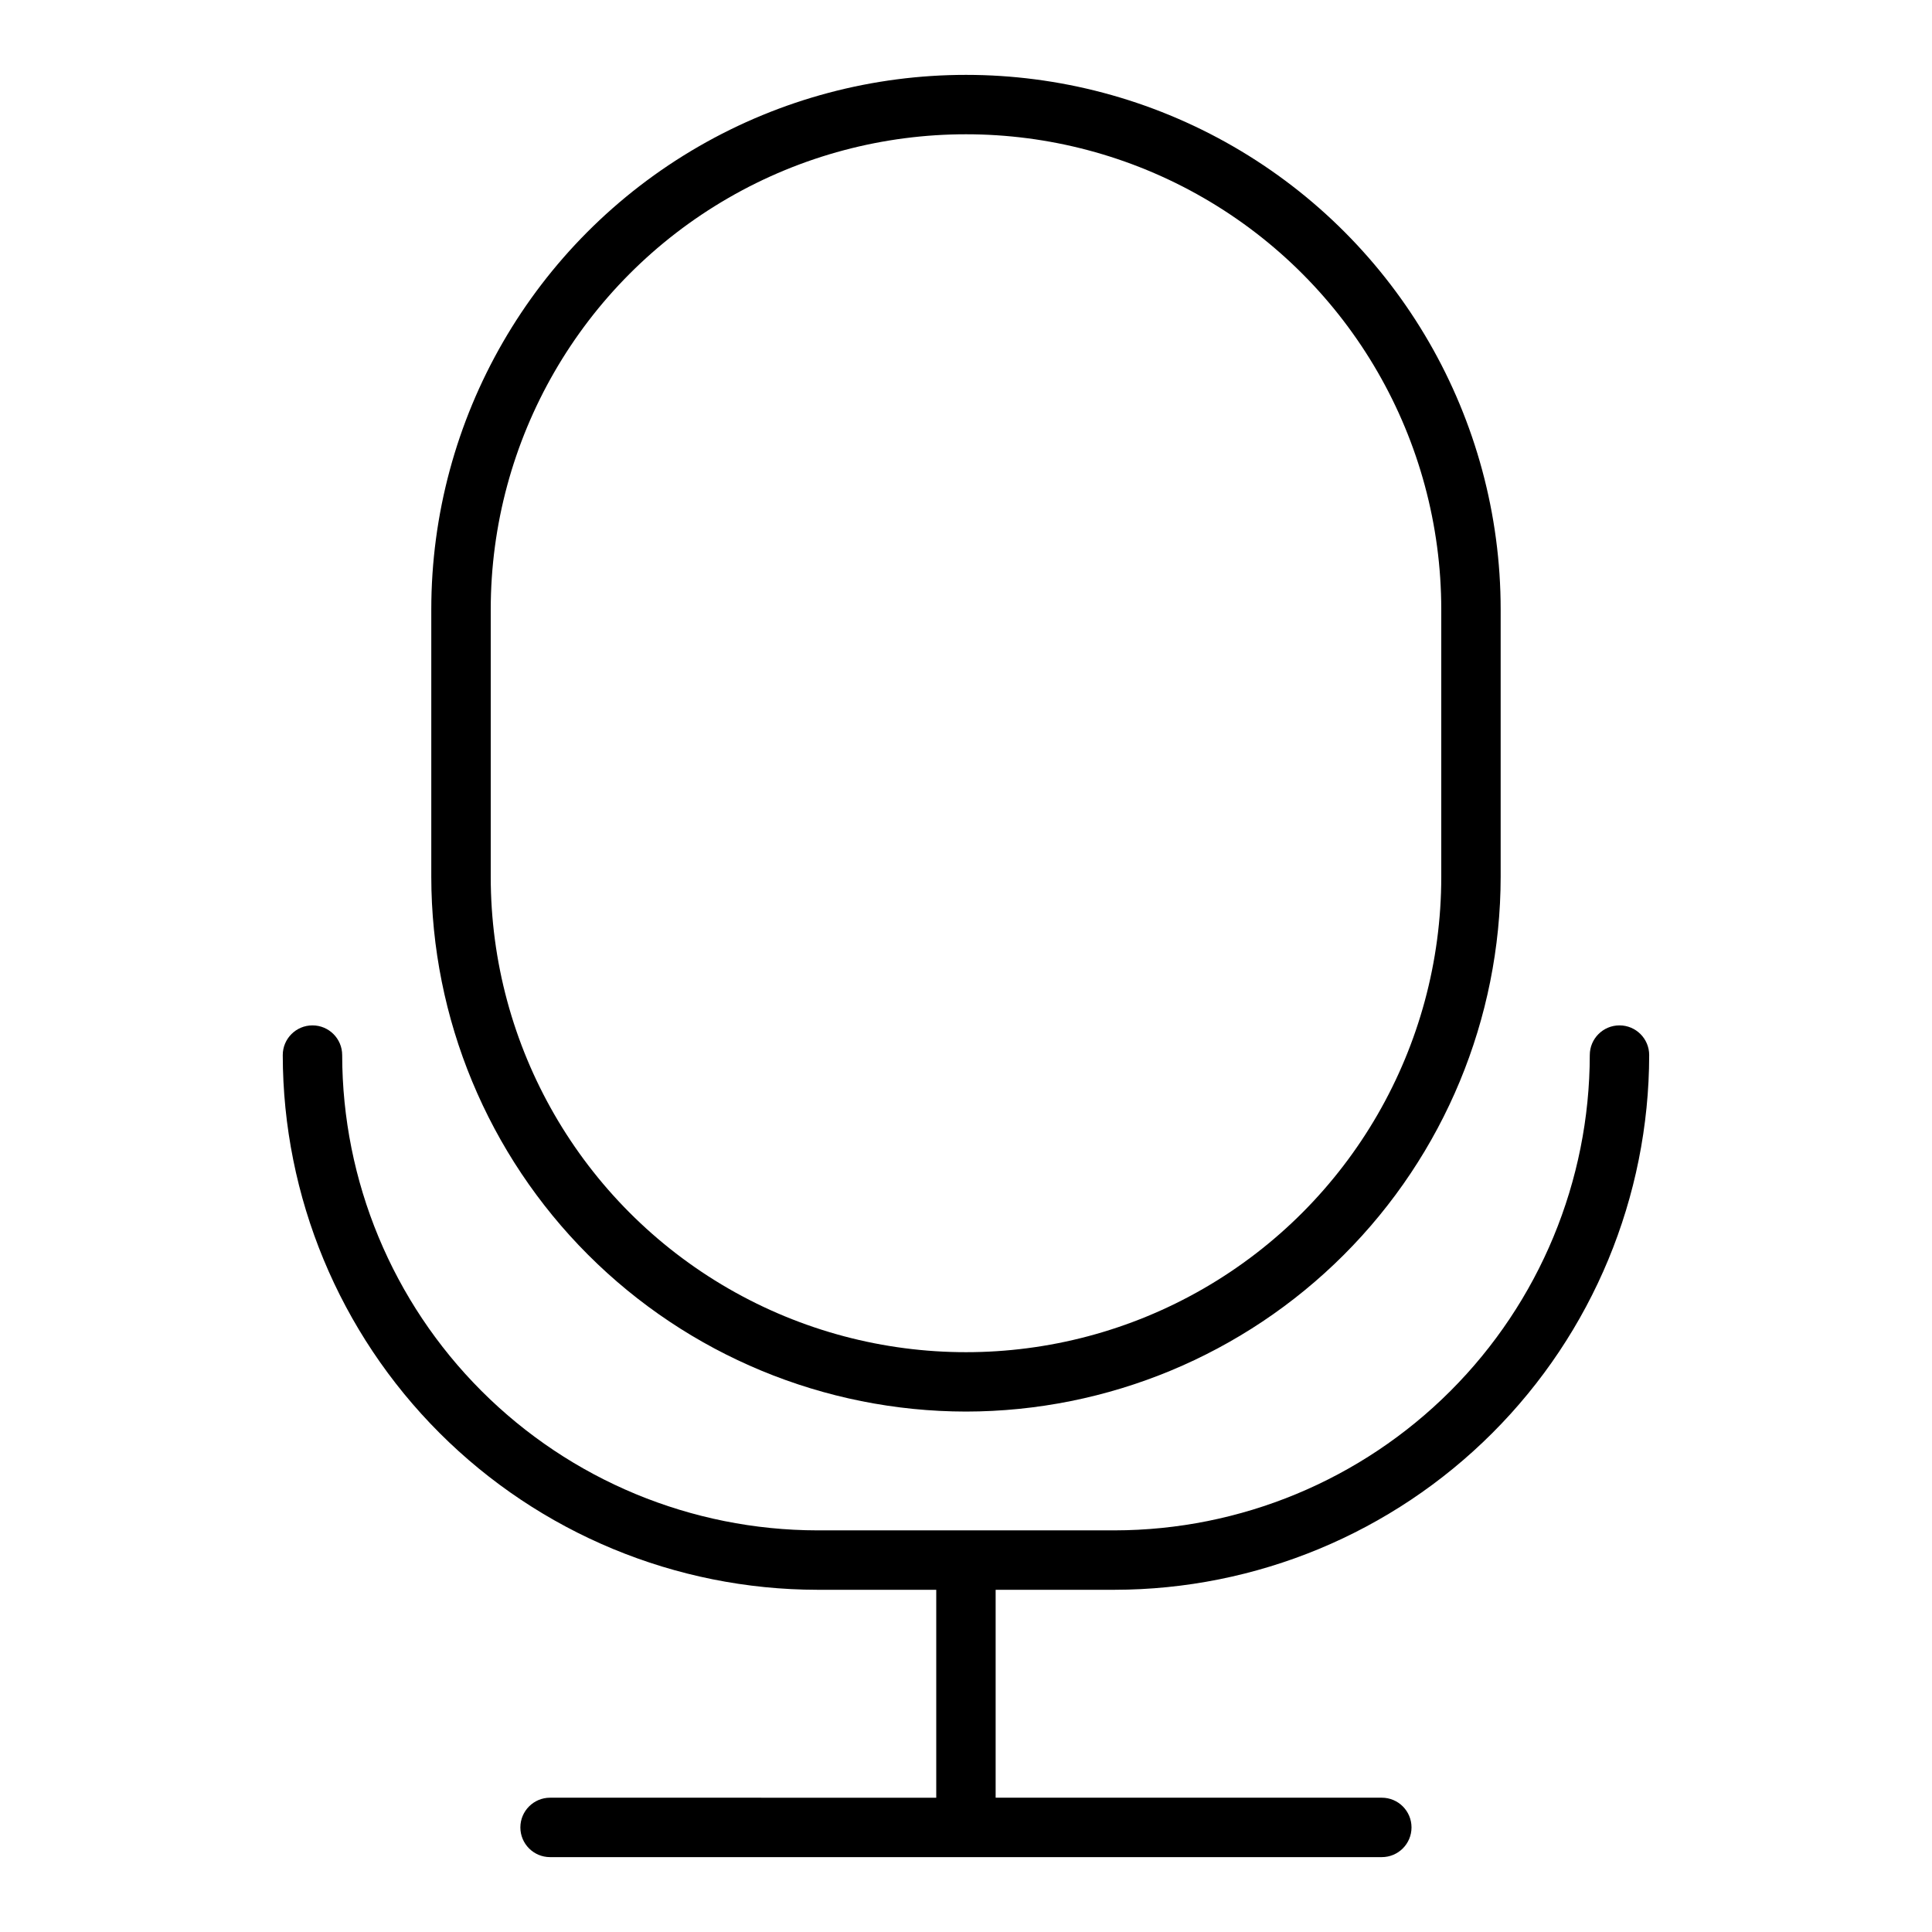
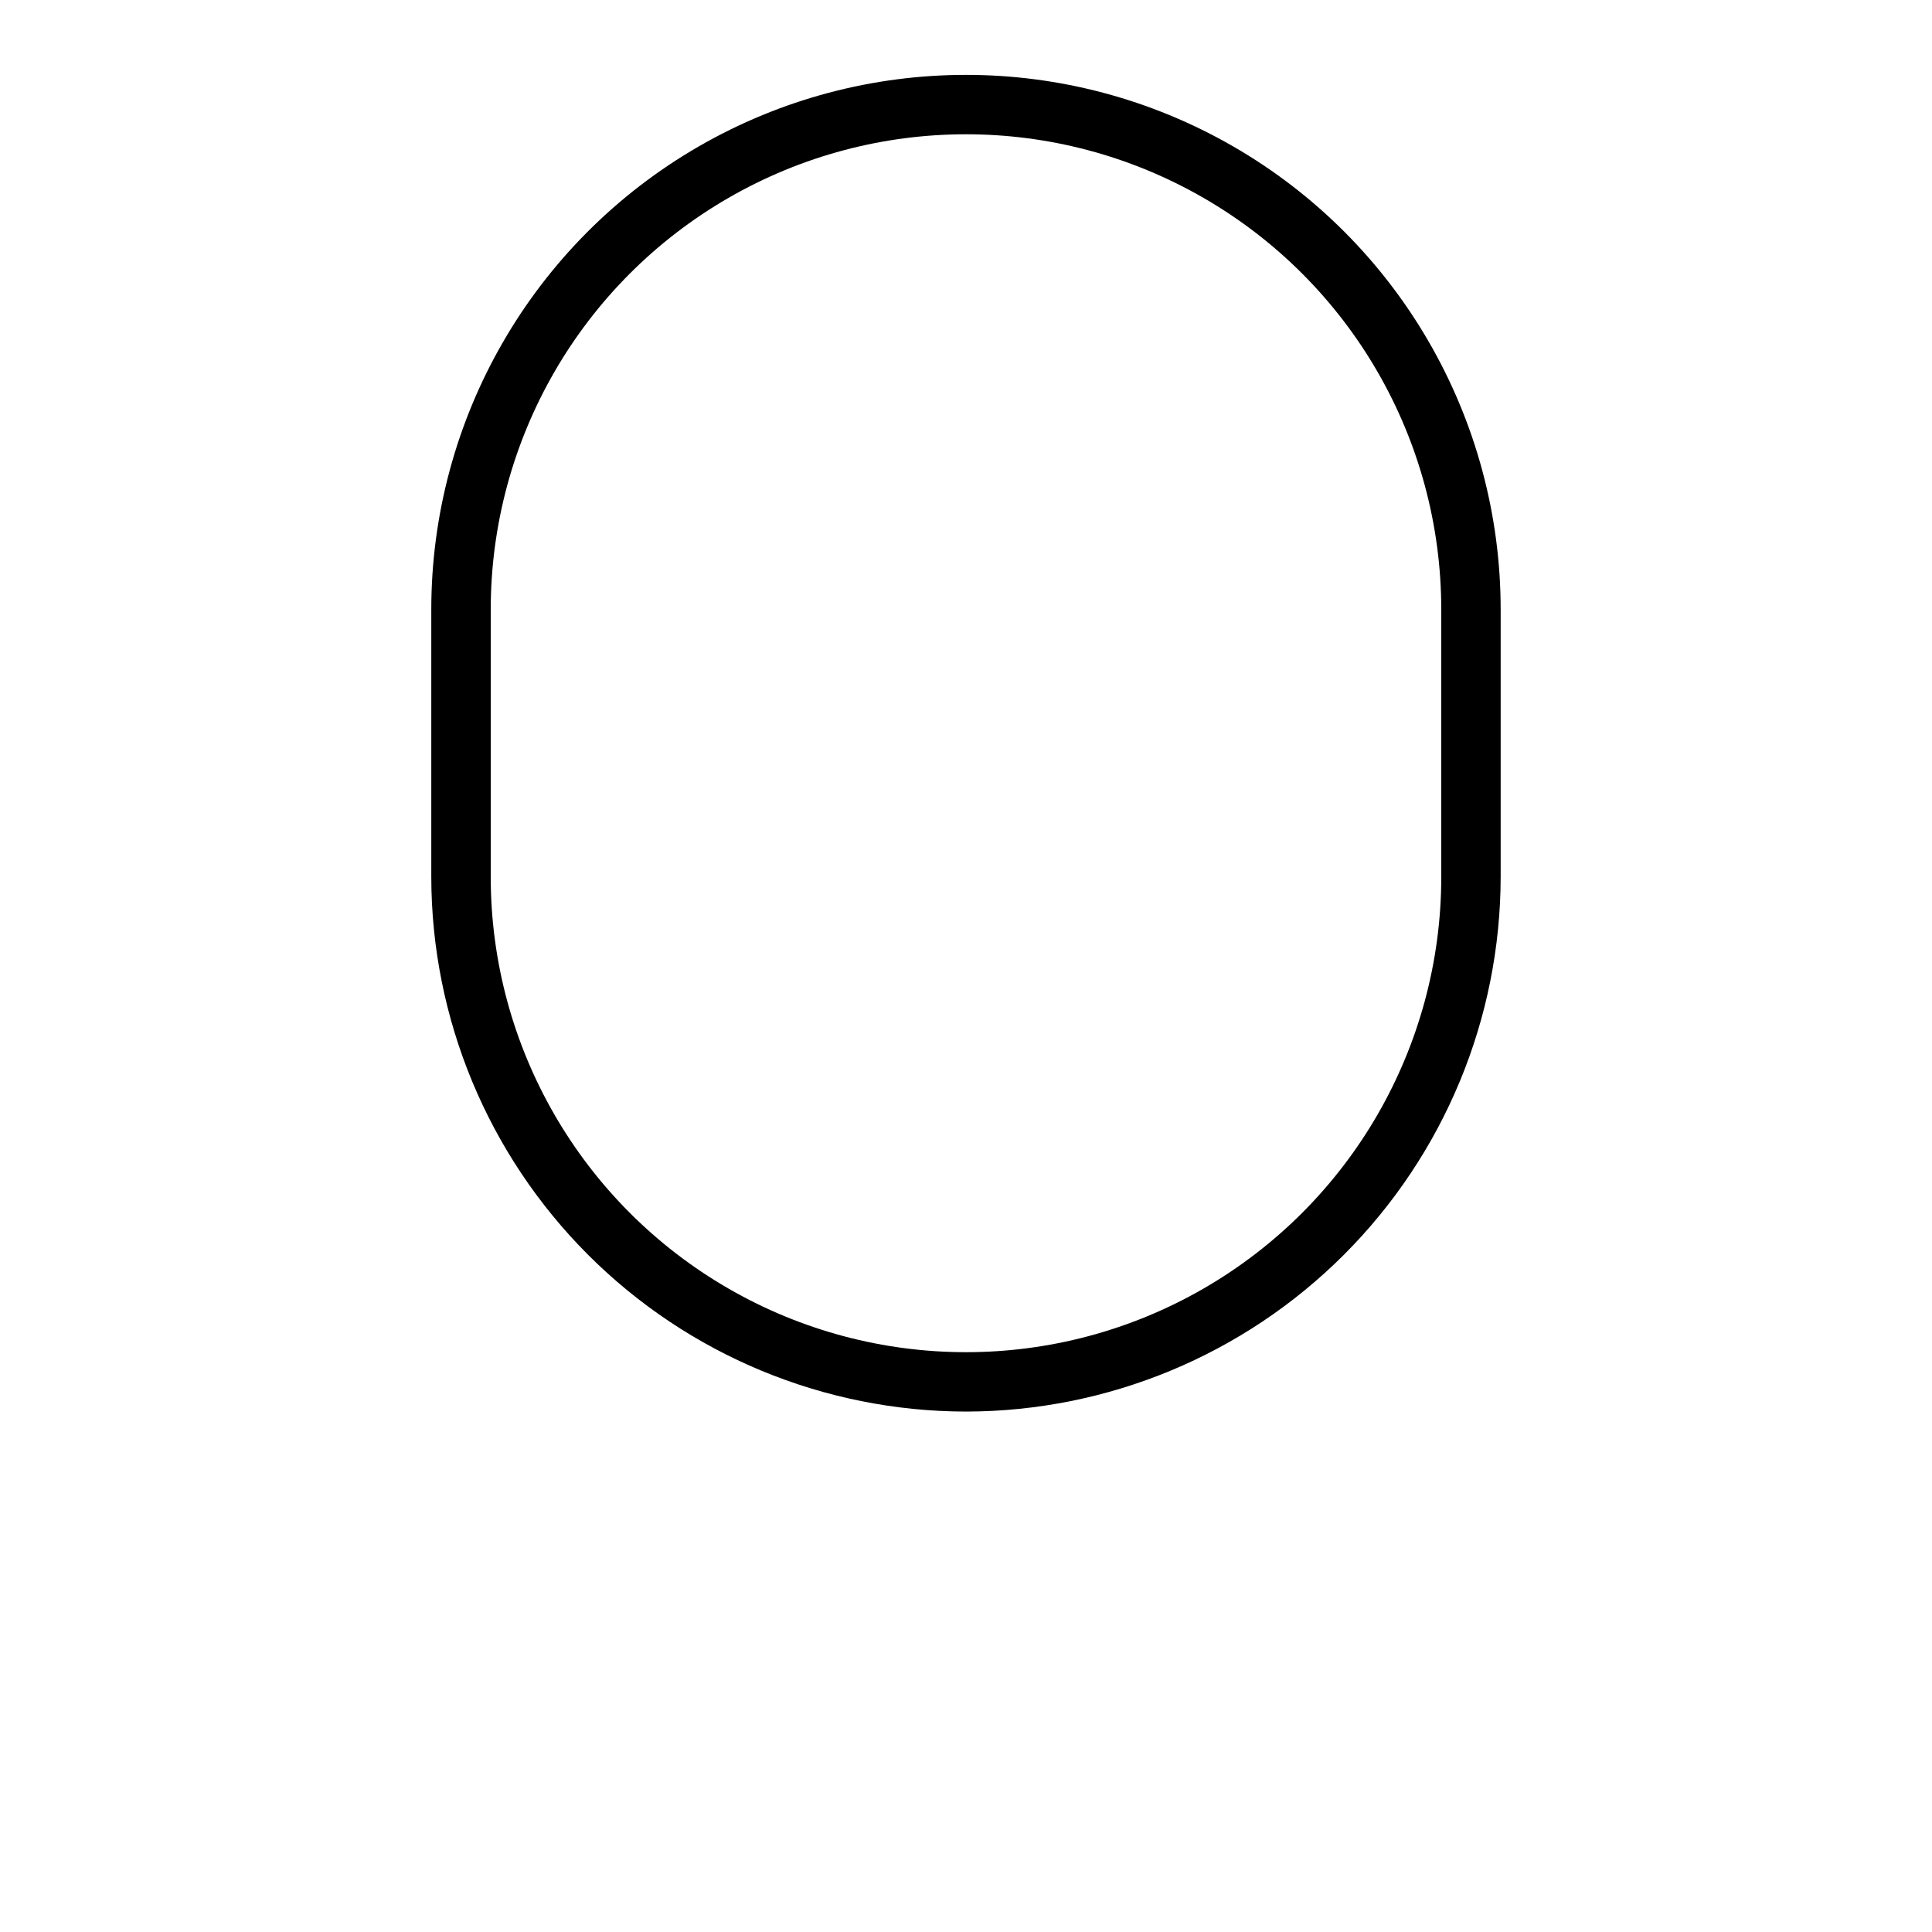
<svg xmlns="http://www.w3.org/2000/svg" fill="#000000" width="800px" height="800px" version="1.1" viewBox="144 144 512 512">
  <g>
    <path d="m400 518.08c37.566-0.043 73.582-14.984 100.14-41.547 26.566-26.566 41.508-62.582 41.551-100.15v-70.848c0-50.625-27.008-97.402-70.848-122.71-43.844-25.309-97.855-25.309-141.7 0-43.84 25.312-70.848 72.09-70.848 122.71v70.848c0.043 37.566 14.988 73.582 41.551 100.15 26.562 26.562 62.578 41.504 100.15 41.547zm-125.95-212.54c0-45 24.004-86.578 62.977-109.08 38.969-22.5 86.98-22.5 125.95 0 38.969 22.5 62.973 64.078 62.973 109.08v70.848c0 45-24.004 86.578-62.973 109.08-38.973 22.5-86.984 22.5-125.95 0-38.973-22.5-62.977-64.078-62.977-109.08z" />
-     <path d="m439.36 565.31c37.566-0.043 73.582-14.988 100.14-41.551 26.566-26.562 41.508-62.582 41.551-100.15 0-4.348-3.523-7.871-7.871-7.871s-7.871 3.523-7.871 7.871c-0.039 33.395-13.32 65.41-36.934 89.02-23.613 23.613-55.629 36.895-89.02 36.934h-78.723c-33.391-0.039-65.406-13.32-89.02-36.934-23.609-23.609-36.895-55.625-36.93-89.02 0-4.348-3.527-7.871-7.875-7.871s-7.871 3.523-7.871 7.871c0.043 37.566 14.984 73.586 41.551 100.15 26.562 26.562 62.578 41.508 100.14 41.551h31.488v55.105l-102.34-0.004c-4.348 0-7.871 3.527-7.871 7.875 0 4.348 3.523 7.871 7.871 7.871h220.42c4.348 0 7.871-3.523 7.871-7.871 0-4.348-3.523-7.875-7.871-7.875h-102.34v-55.102z" />
  </g>
</svg>